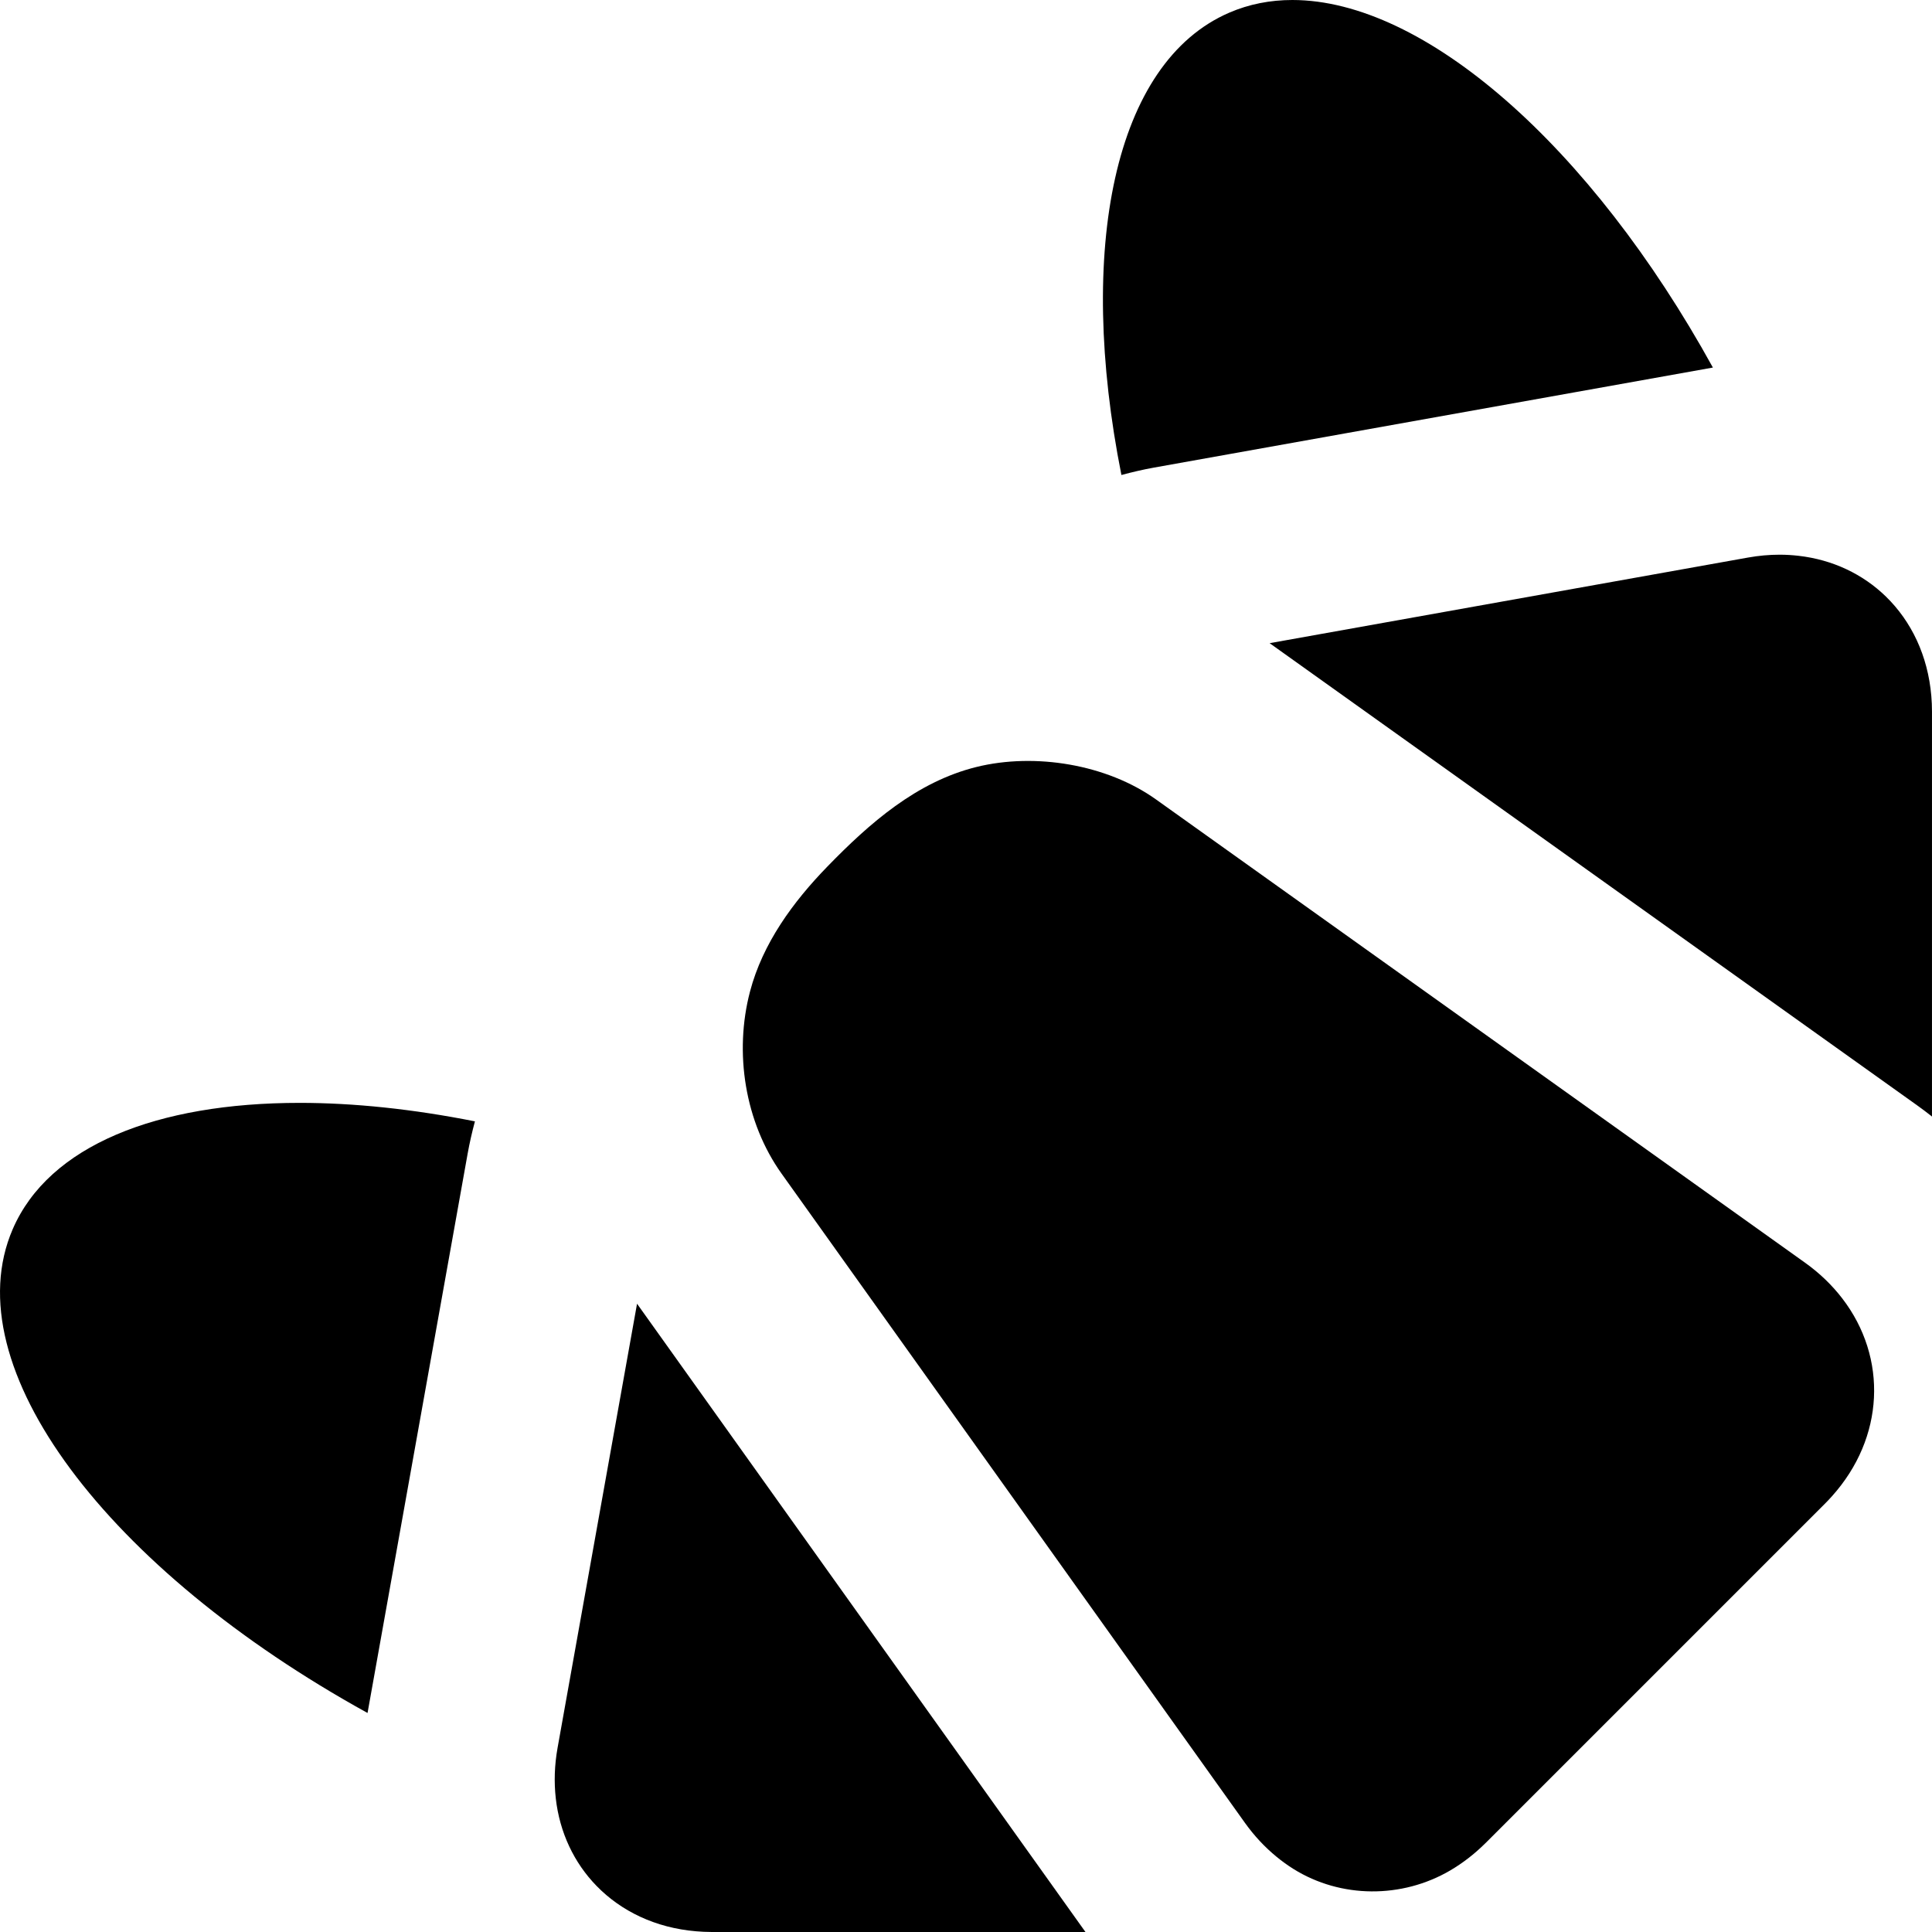
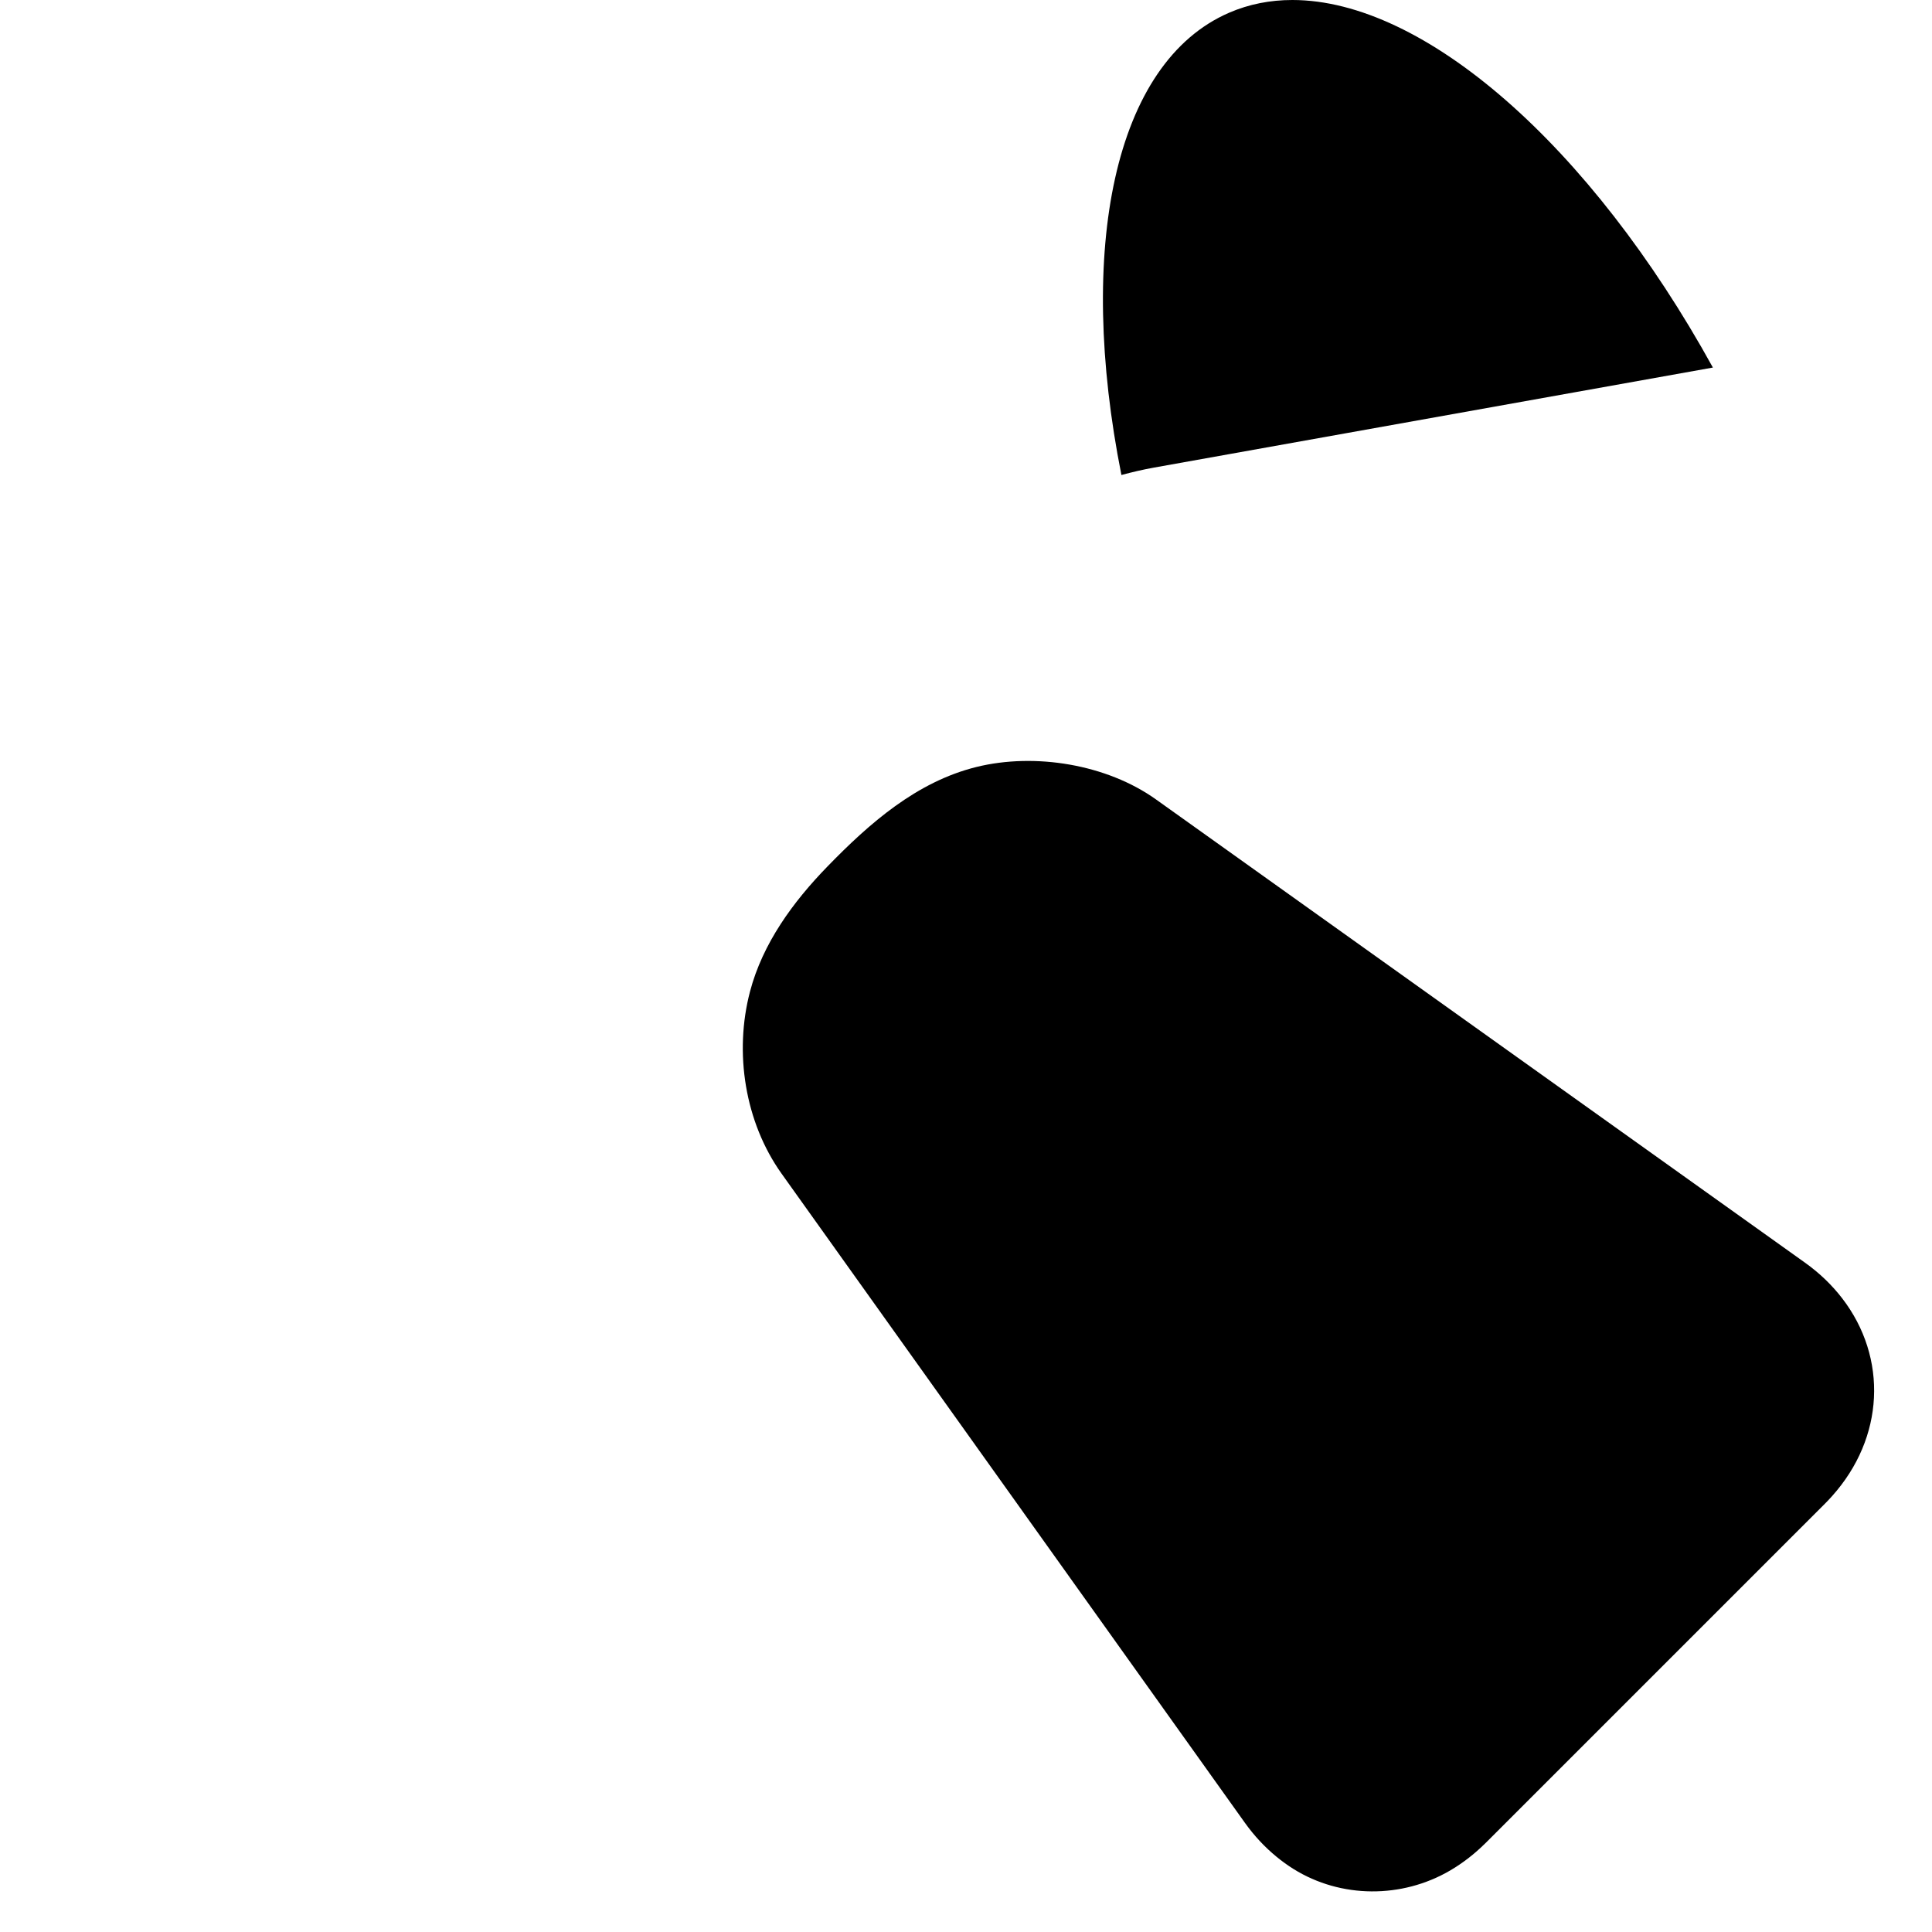
<svg xmlns="http://www.w3.org/2000/svg" version="1.1" id="Layer_1" x="0px" y="0px" viewBox="0 0 512 512" style="enable-background:new 0 0 512 512;" xml:space="preserve">
  <g>
    <g>
      <path d="M342.496,0c-5.883,0-11.499,1.094-16.759,3.369c-30.599,13.233-40.439,62.73-28.551,122.51    c2.838-0.759,5.697-1.437,8.586-1.954l148.165-26.52C421.453,38.507,377.384,0,342.496,0z" />
    </g>
  </g>
  <g>
    <g>
-       <path d="M511.819,184.452c-0.905-10.697-5.297-19.799-12.025-26.352c-6.096-5.939-14.107-9.779-23.187-10.81    c-1.625-0.184-3.28-0.29-4.97-0.29c-2.743,0-5.559,0.247-8.434,0.763l-126.74,22.683l0.466,0.333l29.436,21.012l29.435,21.009    l112.289,80.148c1.333,0.951,2.632,1.937,3.906,2.946l0.002-107.287C511.998,187.196,511.933,185.812,511.819,184.452z" />
-     </g>
+       </g>
  </g>
  <g>
    <g>
-       <path d="M79.415,292.272c-37.813,0-66.454,11.283-76.045,33.466c-15.766,36.464,25.194,90.258,94.032,128.219l26.518-148.174    c0.519-2.898,1.178-5.767,1.94-8.61C109.42,293.905,93.755,292.272,79.415,292.272z" />
-     </g>
+       </g>
  </g>
  <g>
    <g>
-       <path d="M211.258,404.953l-21.005-29.43l-21.007-29.43l-0.422-0.592l-21.062,117.701c-0.828,4.627-0.954,9.103-0.476,13.351    c1.022,9.102,4.862,17.131,10.812,23.24c6.55,6.726,15.648,11.109,26.342,12.017c1.364,0.116,2.746,0.189,4.161,0.189h99.058    L211.258,404.953z" />
-     </g>
+       </g>
  </g>
  <g>
    <g>
      <path d="M488.216,344.091c-2.671-3.475-5.956-6.676-9.871-9.47L324.472,224.79c0,0-18.123-12.935-18.126-12.936    c-13.022-9.293-32.048-12.431-47.559-8.602c-15.887,3.922-28.39,14.938-39.516,26.388c-9.105,9.37-17.148,20.335-20.514,33.138    c-4.25,16.165-1.369,34.611,8.39,48.28l16.116,22.579l106.644,149.419c2.507,3.511,5.345,6.511,8.41,9.023    c1.444,1.183,2.935,2.26,4.473,3.22c12.573,7.847,28.776,7.849,41.494,0.41c3.371-1.971,6.472-4.391,9.25-7.134    c0.078-0.077,0.159-0.148,0.237-0.227l89.876-89.876c0.637-0.637,1.246-1.287,1.835-1.944    c7.004-7.799,10.672-16.944,11.133-26.079C497.082,361.186,494.245,351.931,488.216,344.091z" />
    </g>
  </g>
  <g>
</g>
  <g>
</g>
  <g>
</g>
  <g>
</g>
  <g>
</g>
  <g>
</g>
  <g>
</g>
  <g>
</g>
  <g>
</g>
  <g>
</g>
  <g>
</g>
  <g>
</g>
  <g>
</g>
  <g>
</g>
  <g>
</g>
</svg>